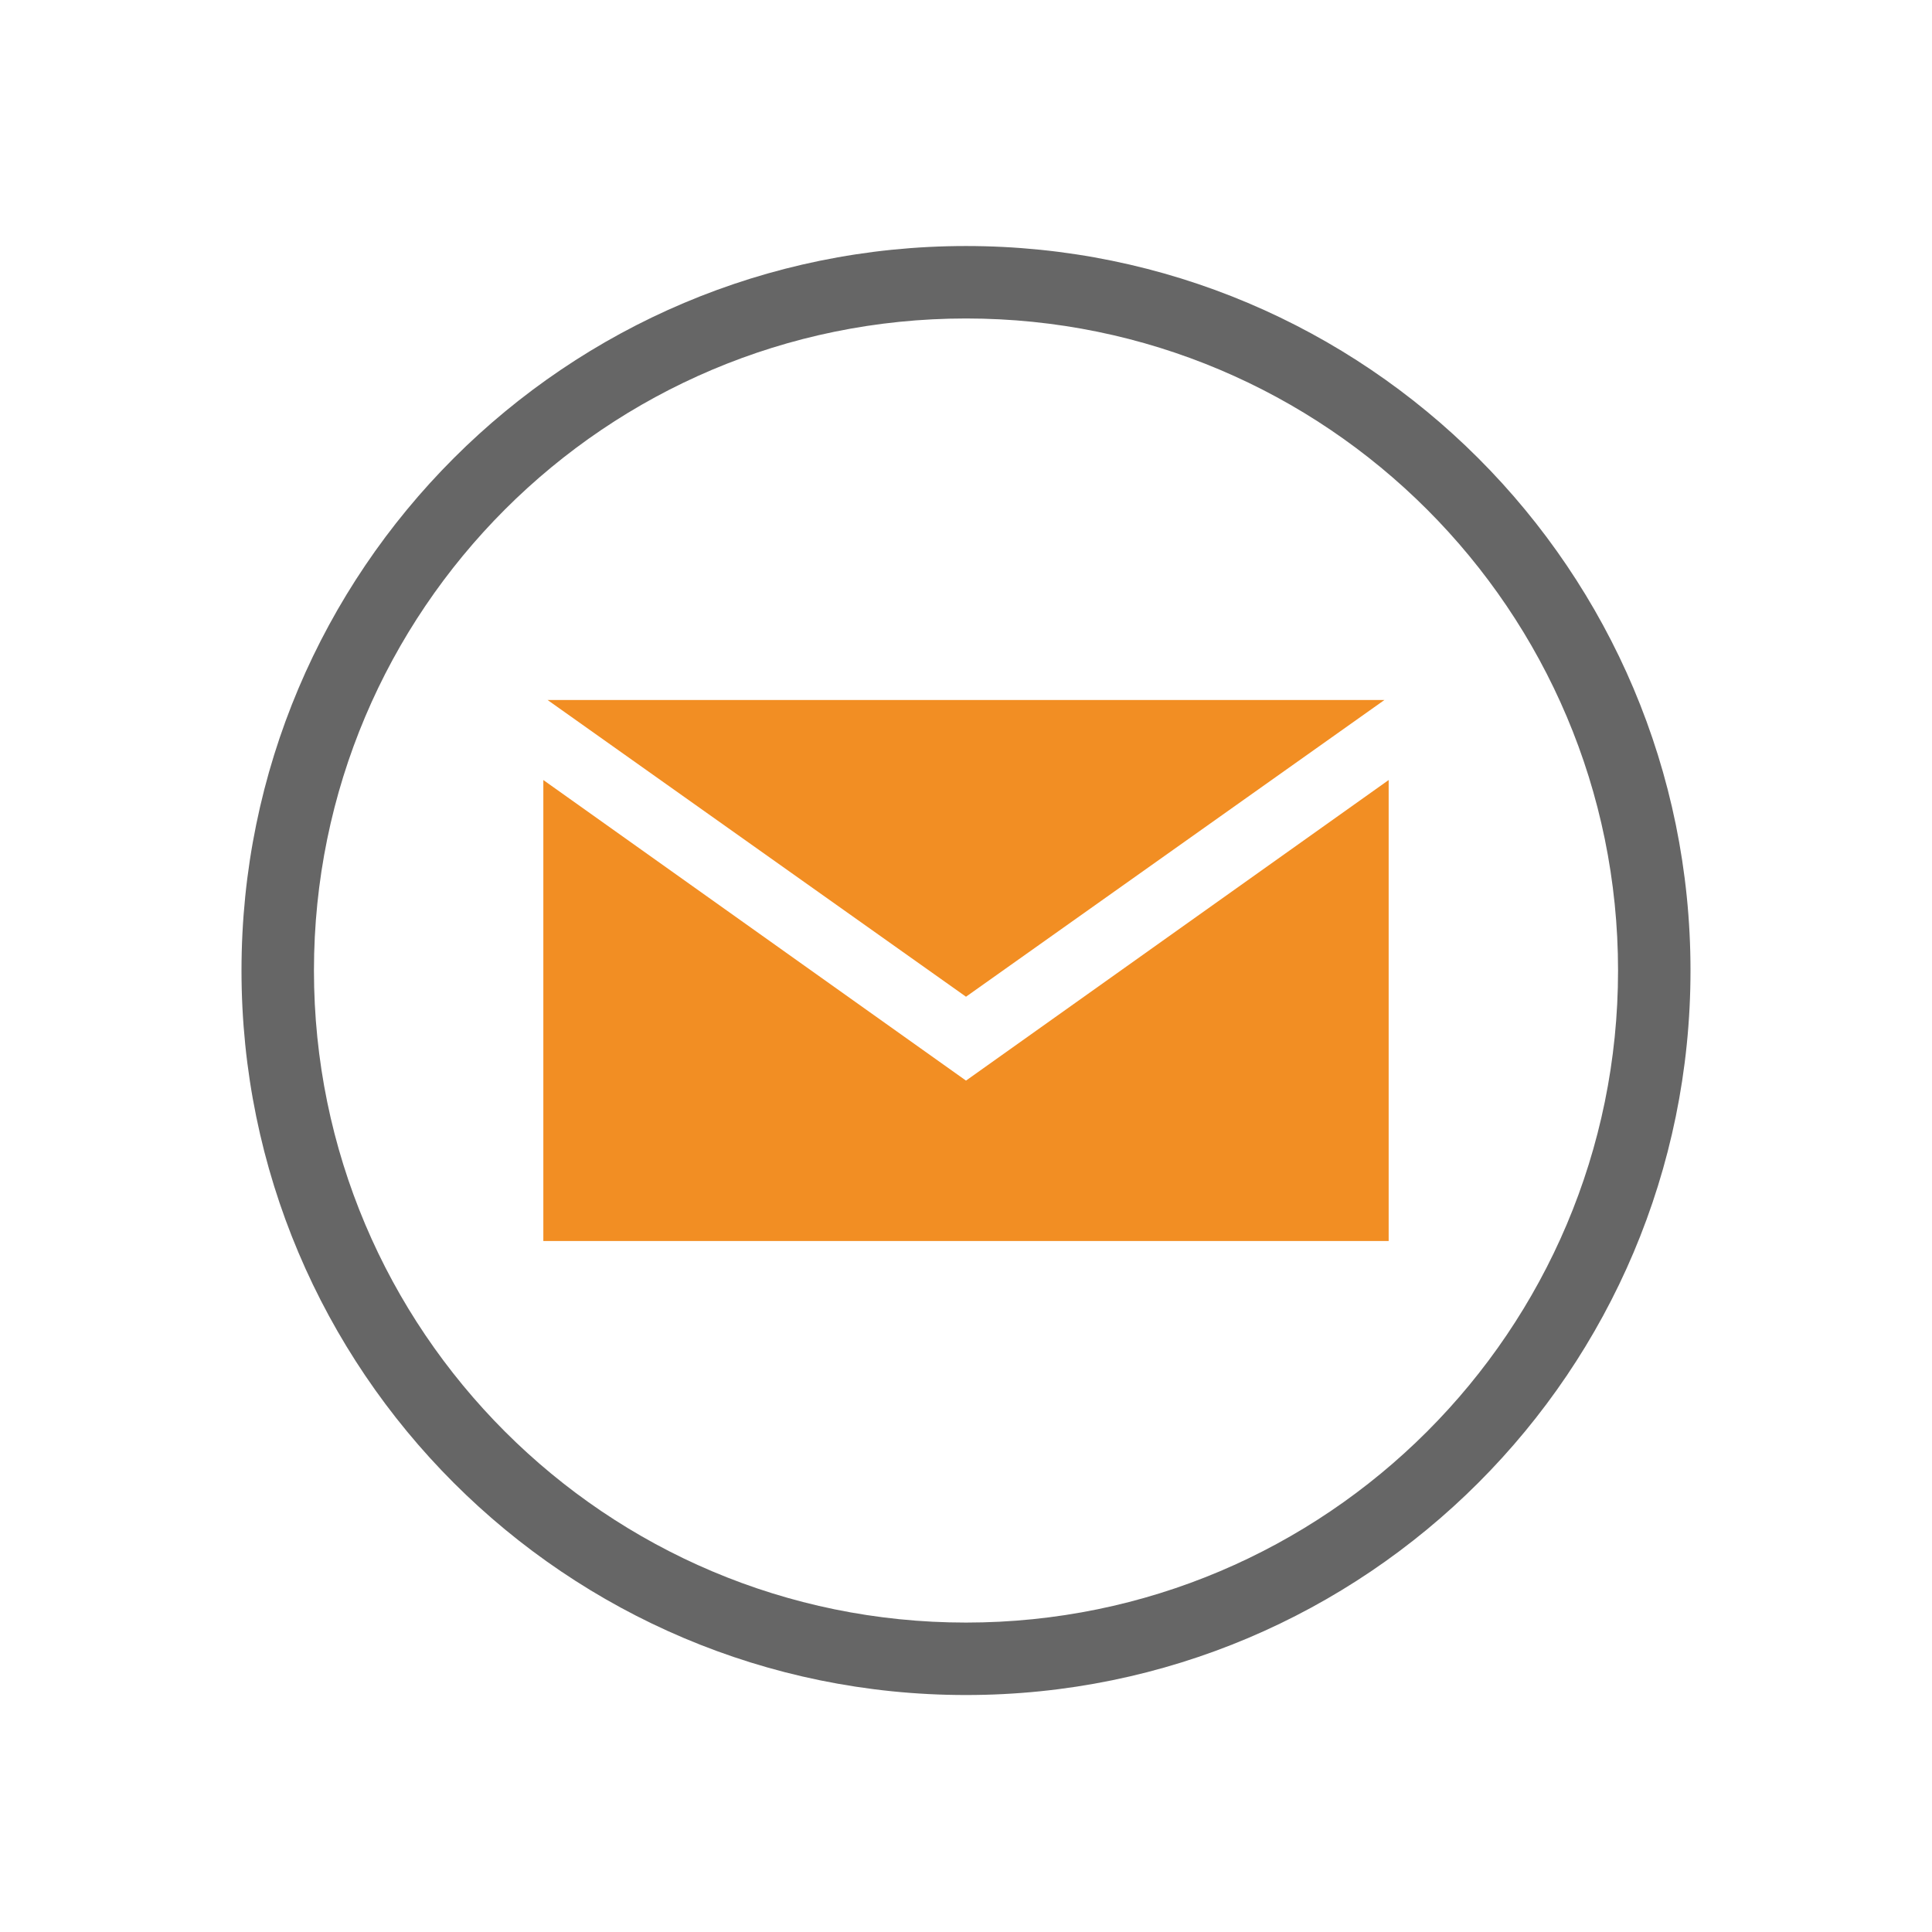
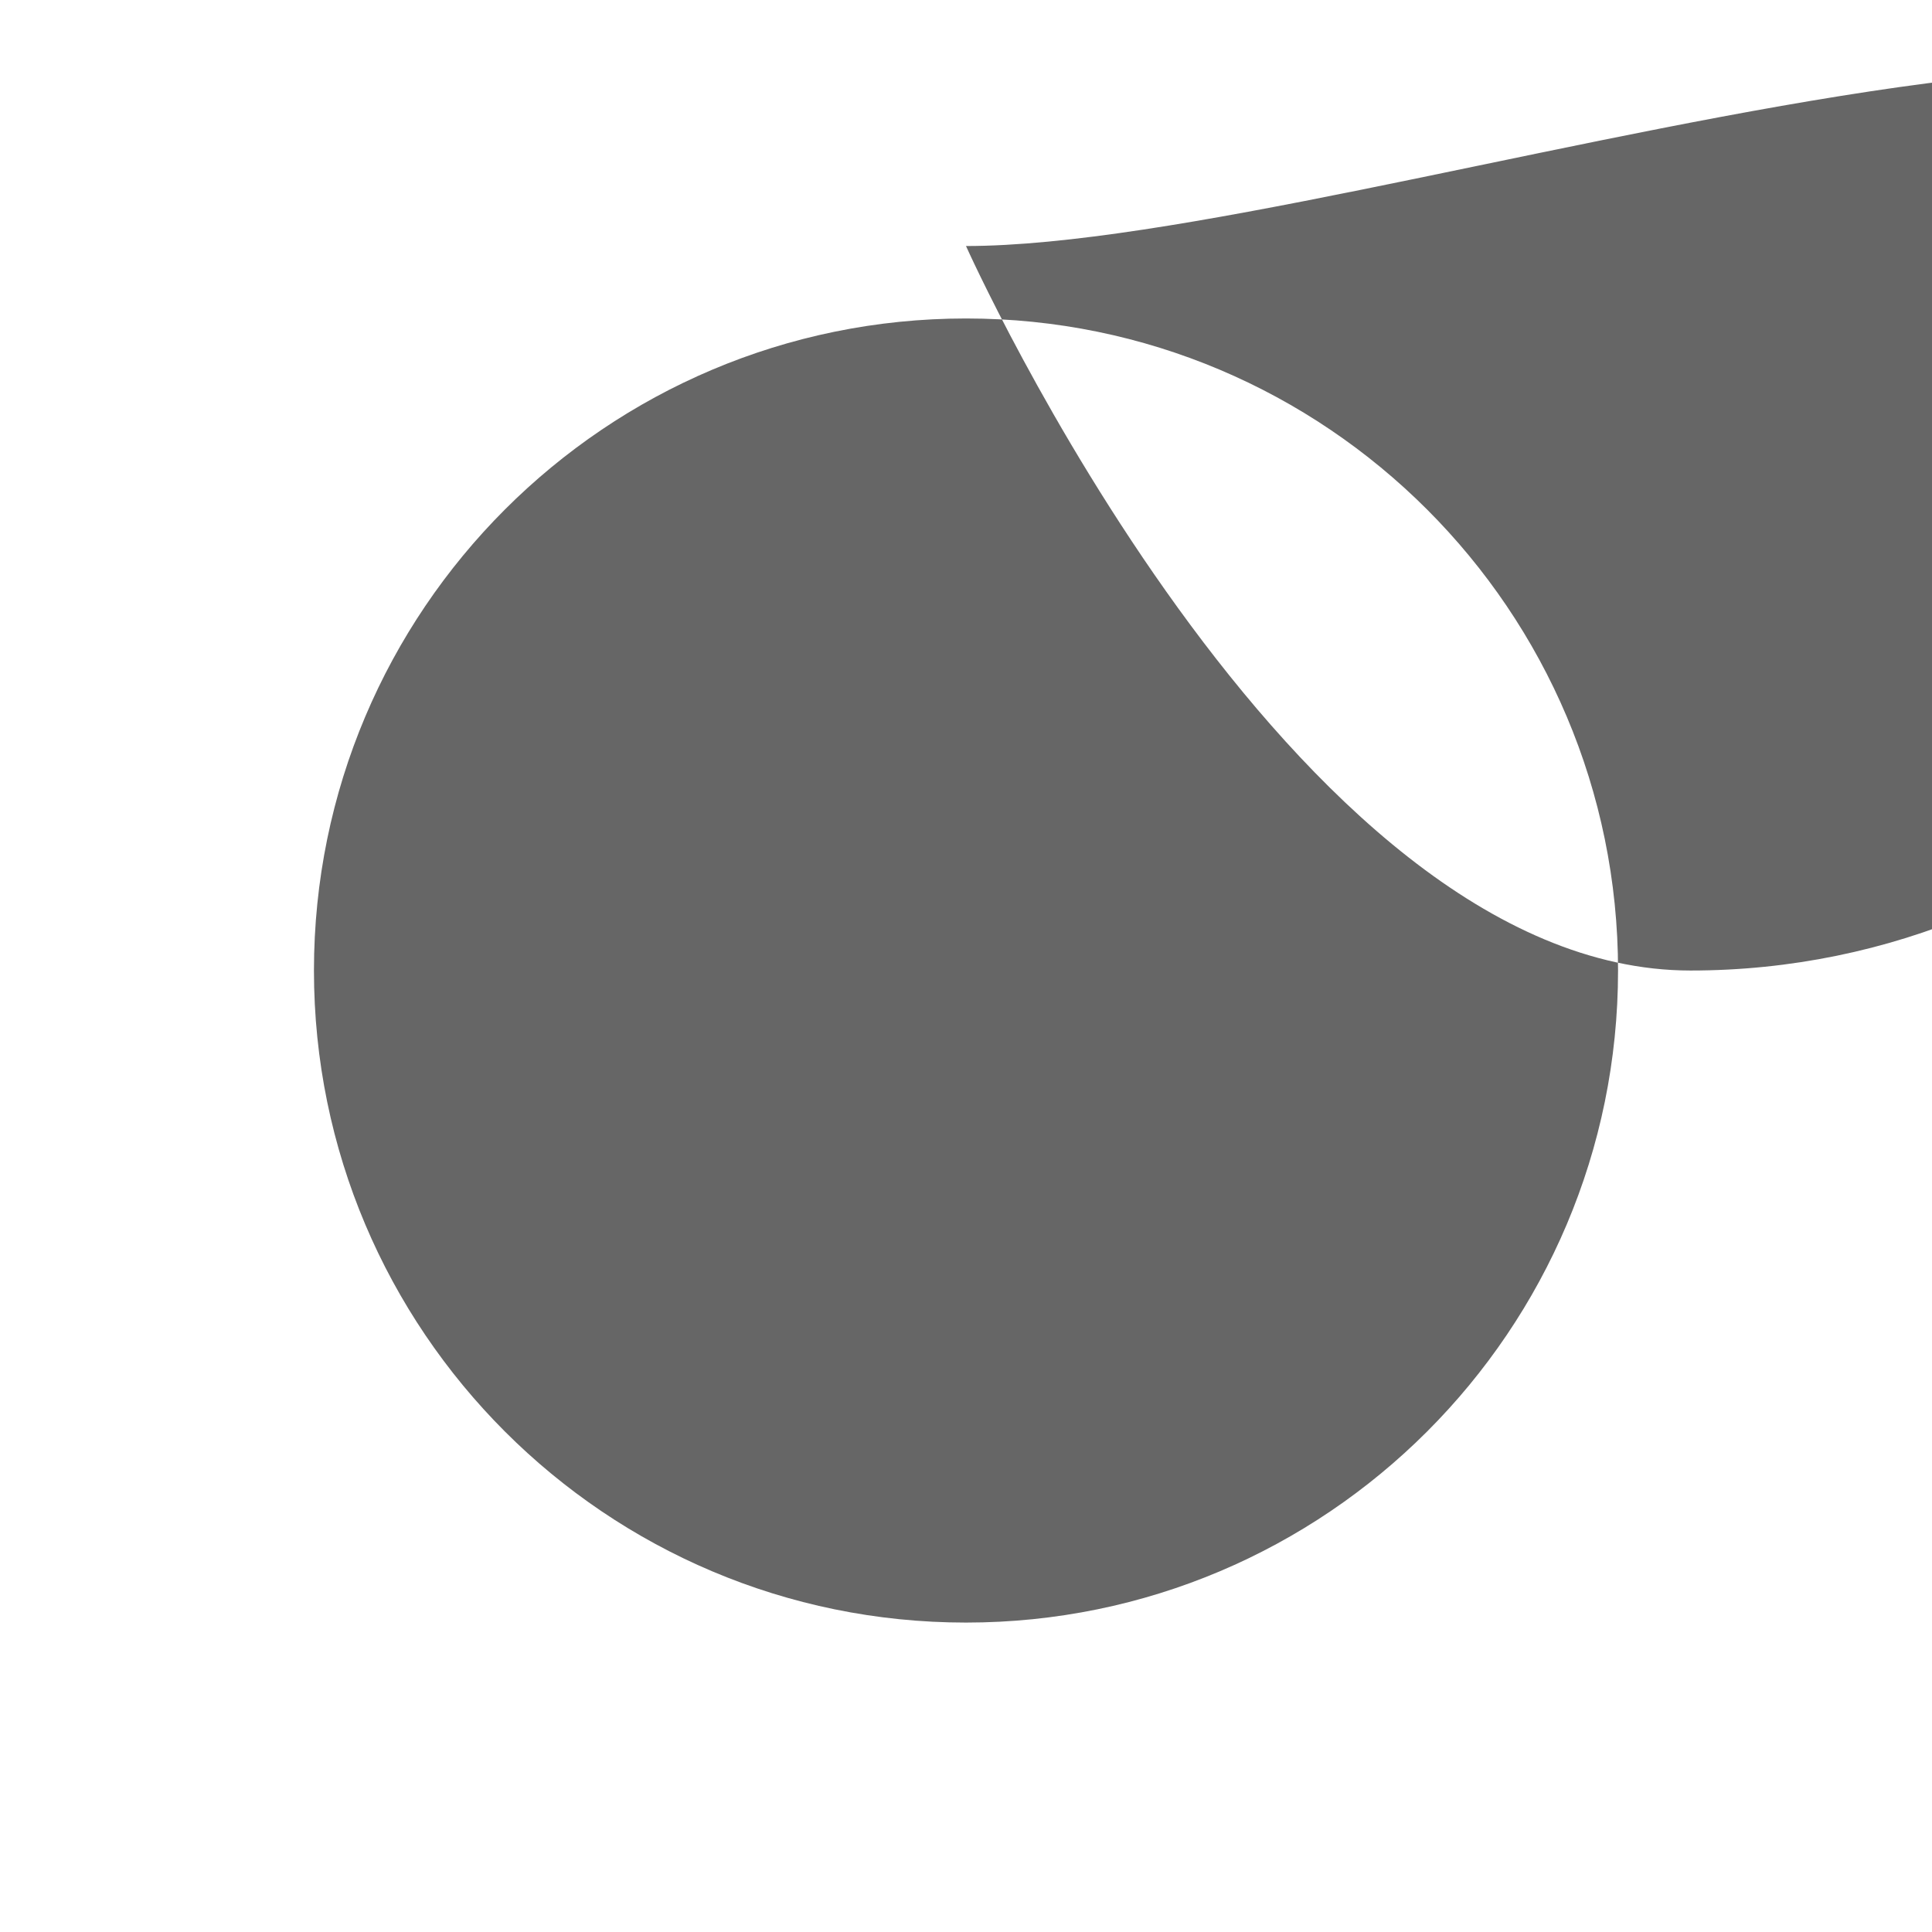
<svg xmlns="http://www.w3.org/2000/svg" version="1.1" id="Layer_1" x="0px" y="0px" viewBox="0 0 100 100" enable-background="new 0 0 100 100" xml:space="preserve">
-   <path fill="#F28E23" d="M83.48,57.672L83.48,57.672c0,0.008-0.003,0.012-0.003,0.019C83.477,57.684,83.477,57.676,83.48,57.672z" />
-   <path fill="#F28E23" d="M83.062,59.371c0.153-0.555,0.29-1.117,0.411-1.68C83.352,58.254,83.215,58.816,83.062,59.371z" />
-   <path fill="#F28E23" d="M83.223,42.219c0.144,0.57,0.269,1.144,0.386,1.726C83.492,43.363,83.367,42.789,83.223,42.219z" />
-   <path fill="#666666" d="M50,83.984c-18.637,0-33.75-15.113-33.75-33.75S31.363,16.484,50,16.484s33.75,15.113,33.75,33.75  S68.637,83.984,50,83.984z M50,12.734c-20.711,0-37.5,16.789-37.5,37.5s16.789,37.5,37.5,37.5s37.5-16.789,37.5-37.5  S70.711,12.734,50,12.734z" />
+   <path fill="#666666" d="M50,83.984c-18.637,0-33.75-15.113-33.75-33.75S31.363,16.484,50,16.484s33.75,15.113,33.75,33.75  S68.637,83.984,50,83.984z M50,12.734s16.789,37.5,37.5,37.5s37.5-16.789,37.5-37.5  S70.711,12.734,50,12.734z" />
  <g>
-     <polygon fill="#F28E23" points="50,55.932 28.123,40.374 28.123,64.236 71.877,64.236 71.877,40.374  " />
-     <polygon fill="#F28E23" points="71.656,36.233 28.344,36.233 50,51.59  " />
-   </g>
+     </g>
</svg>